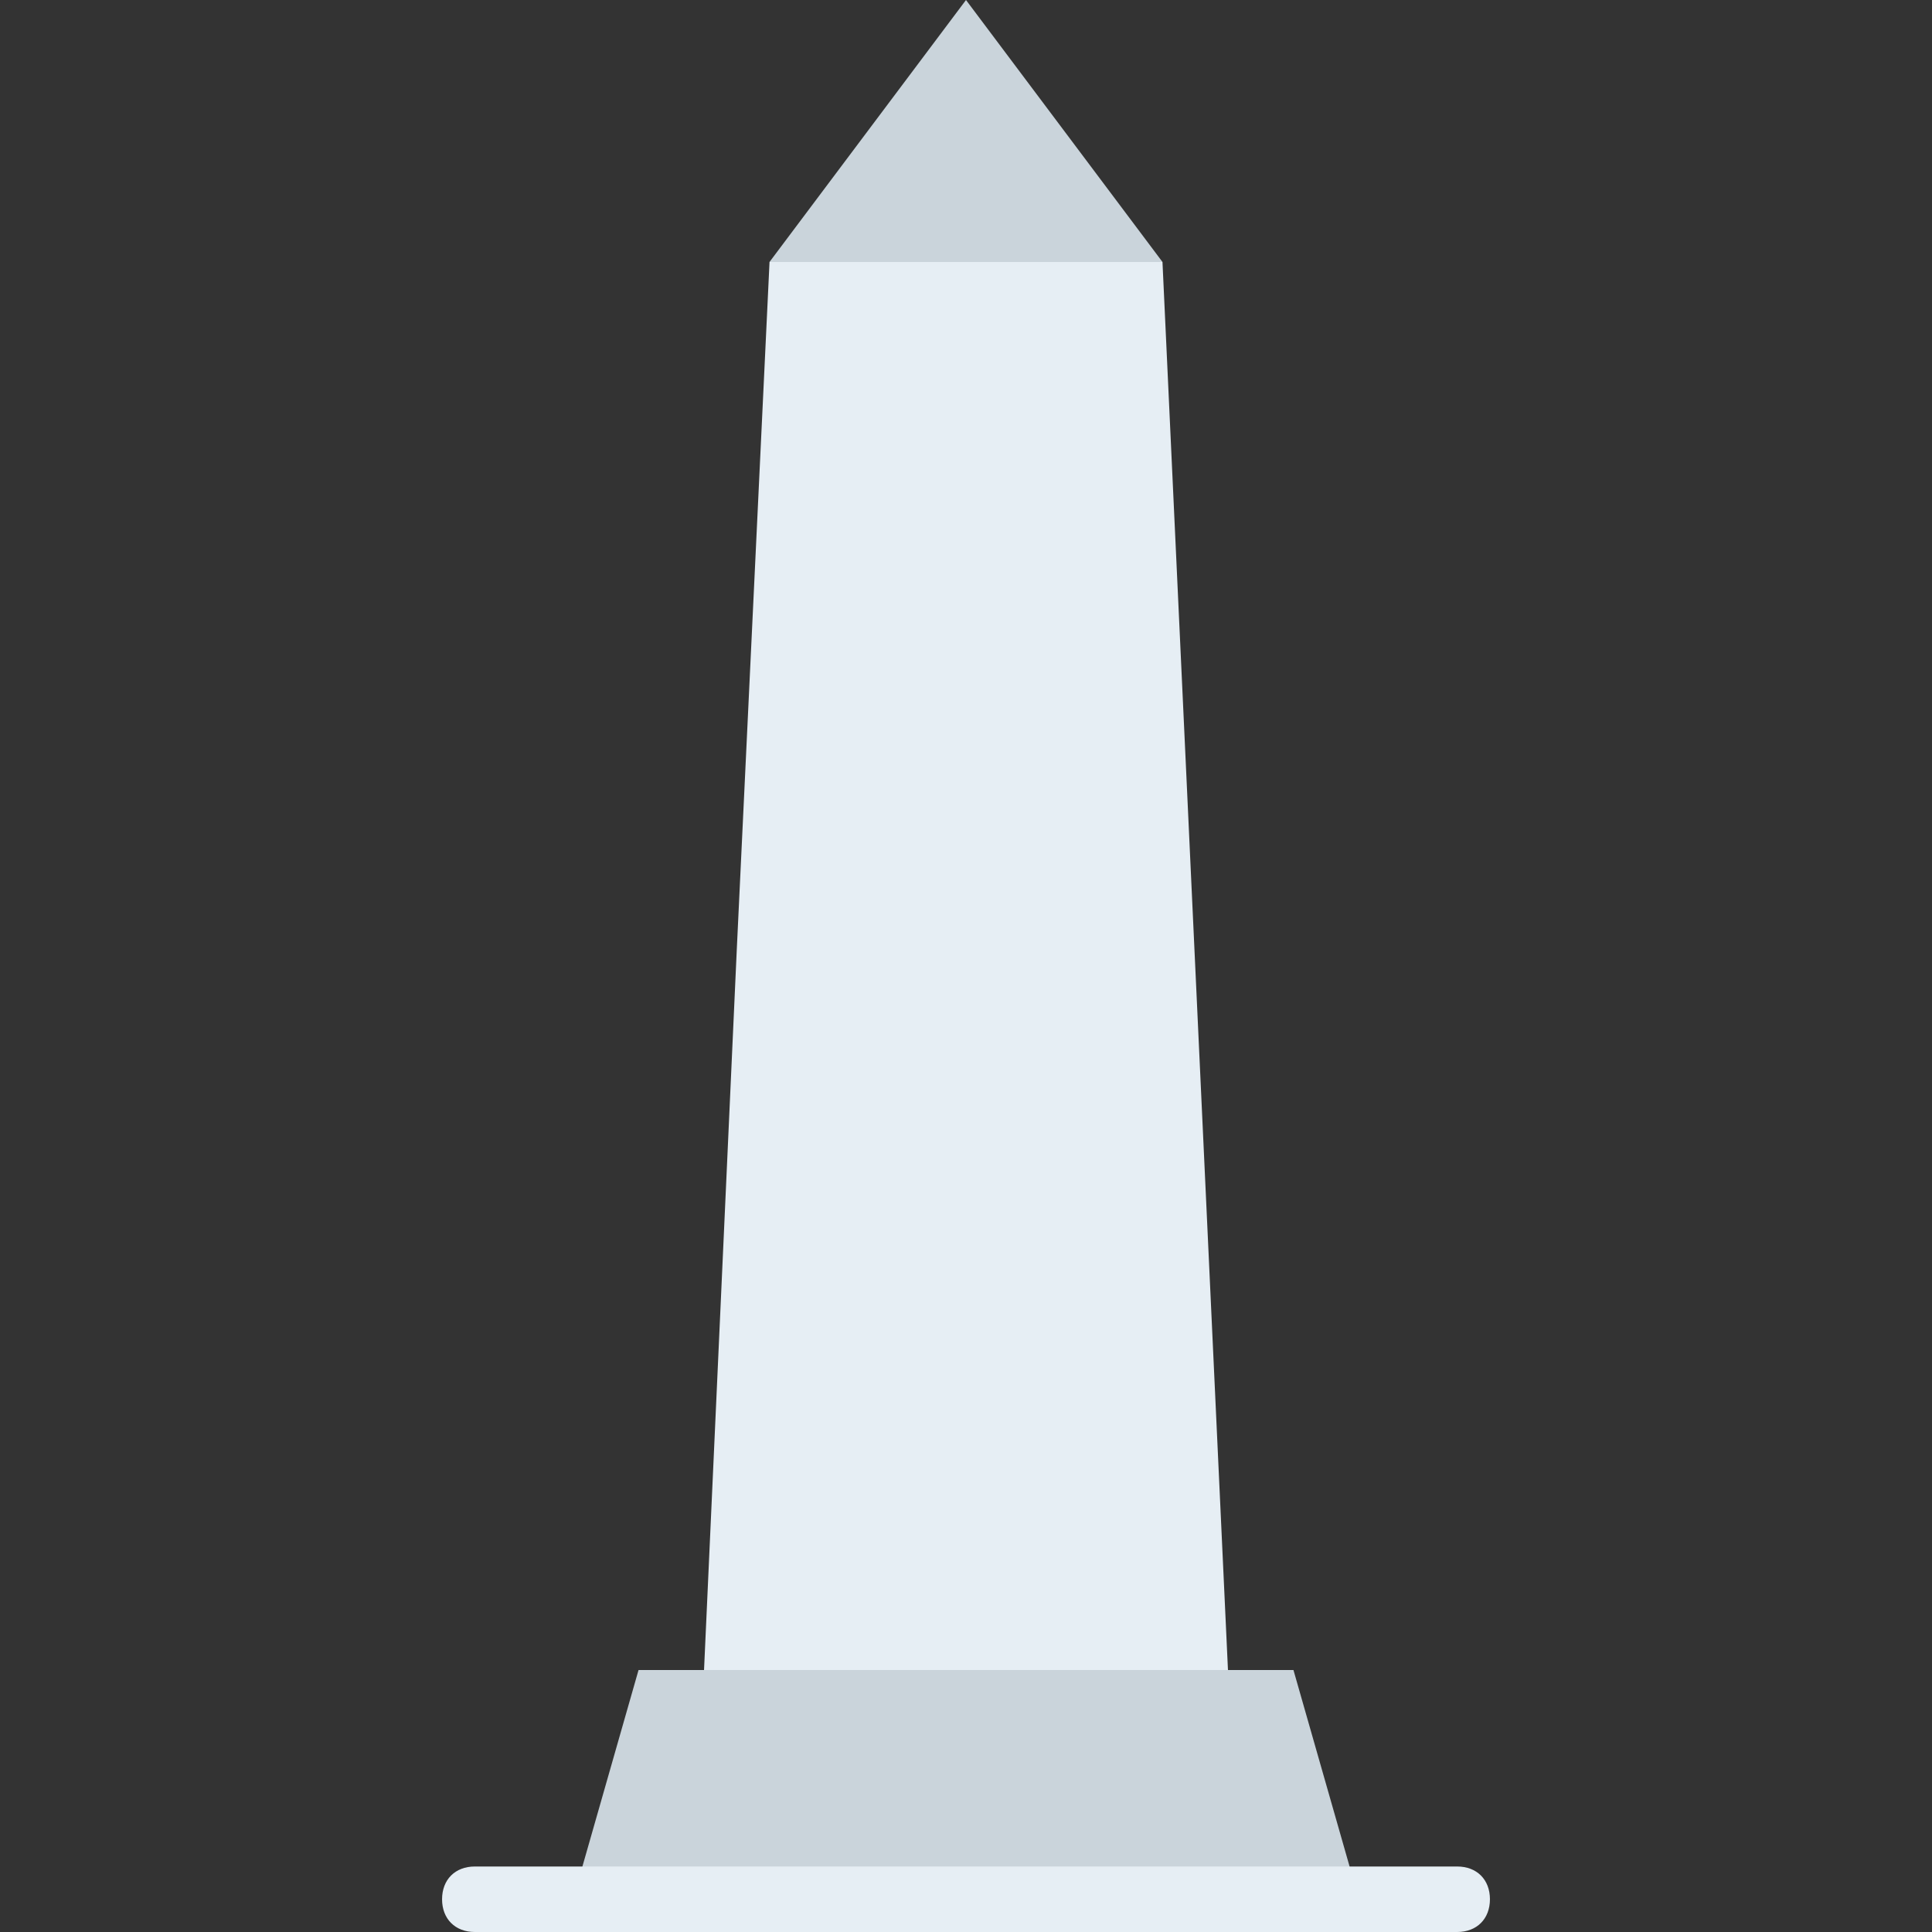
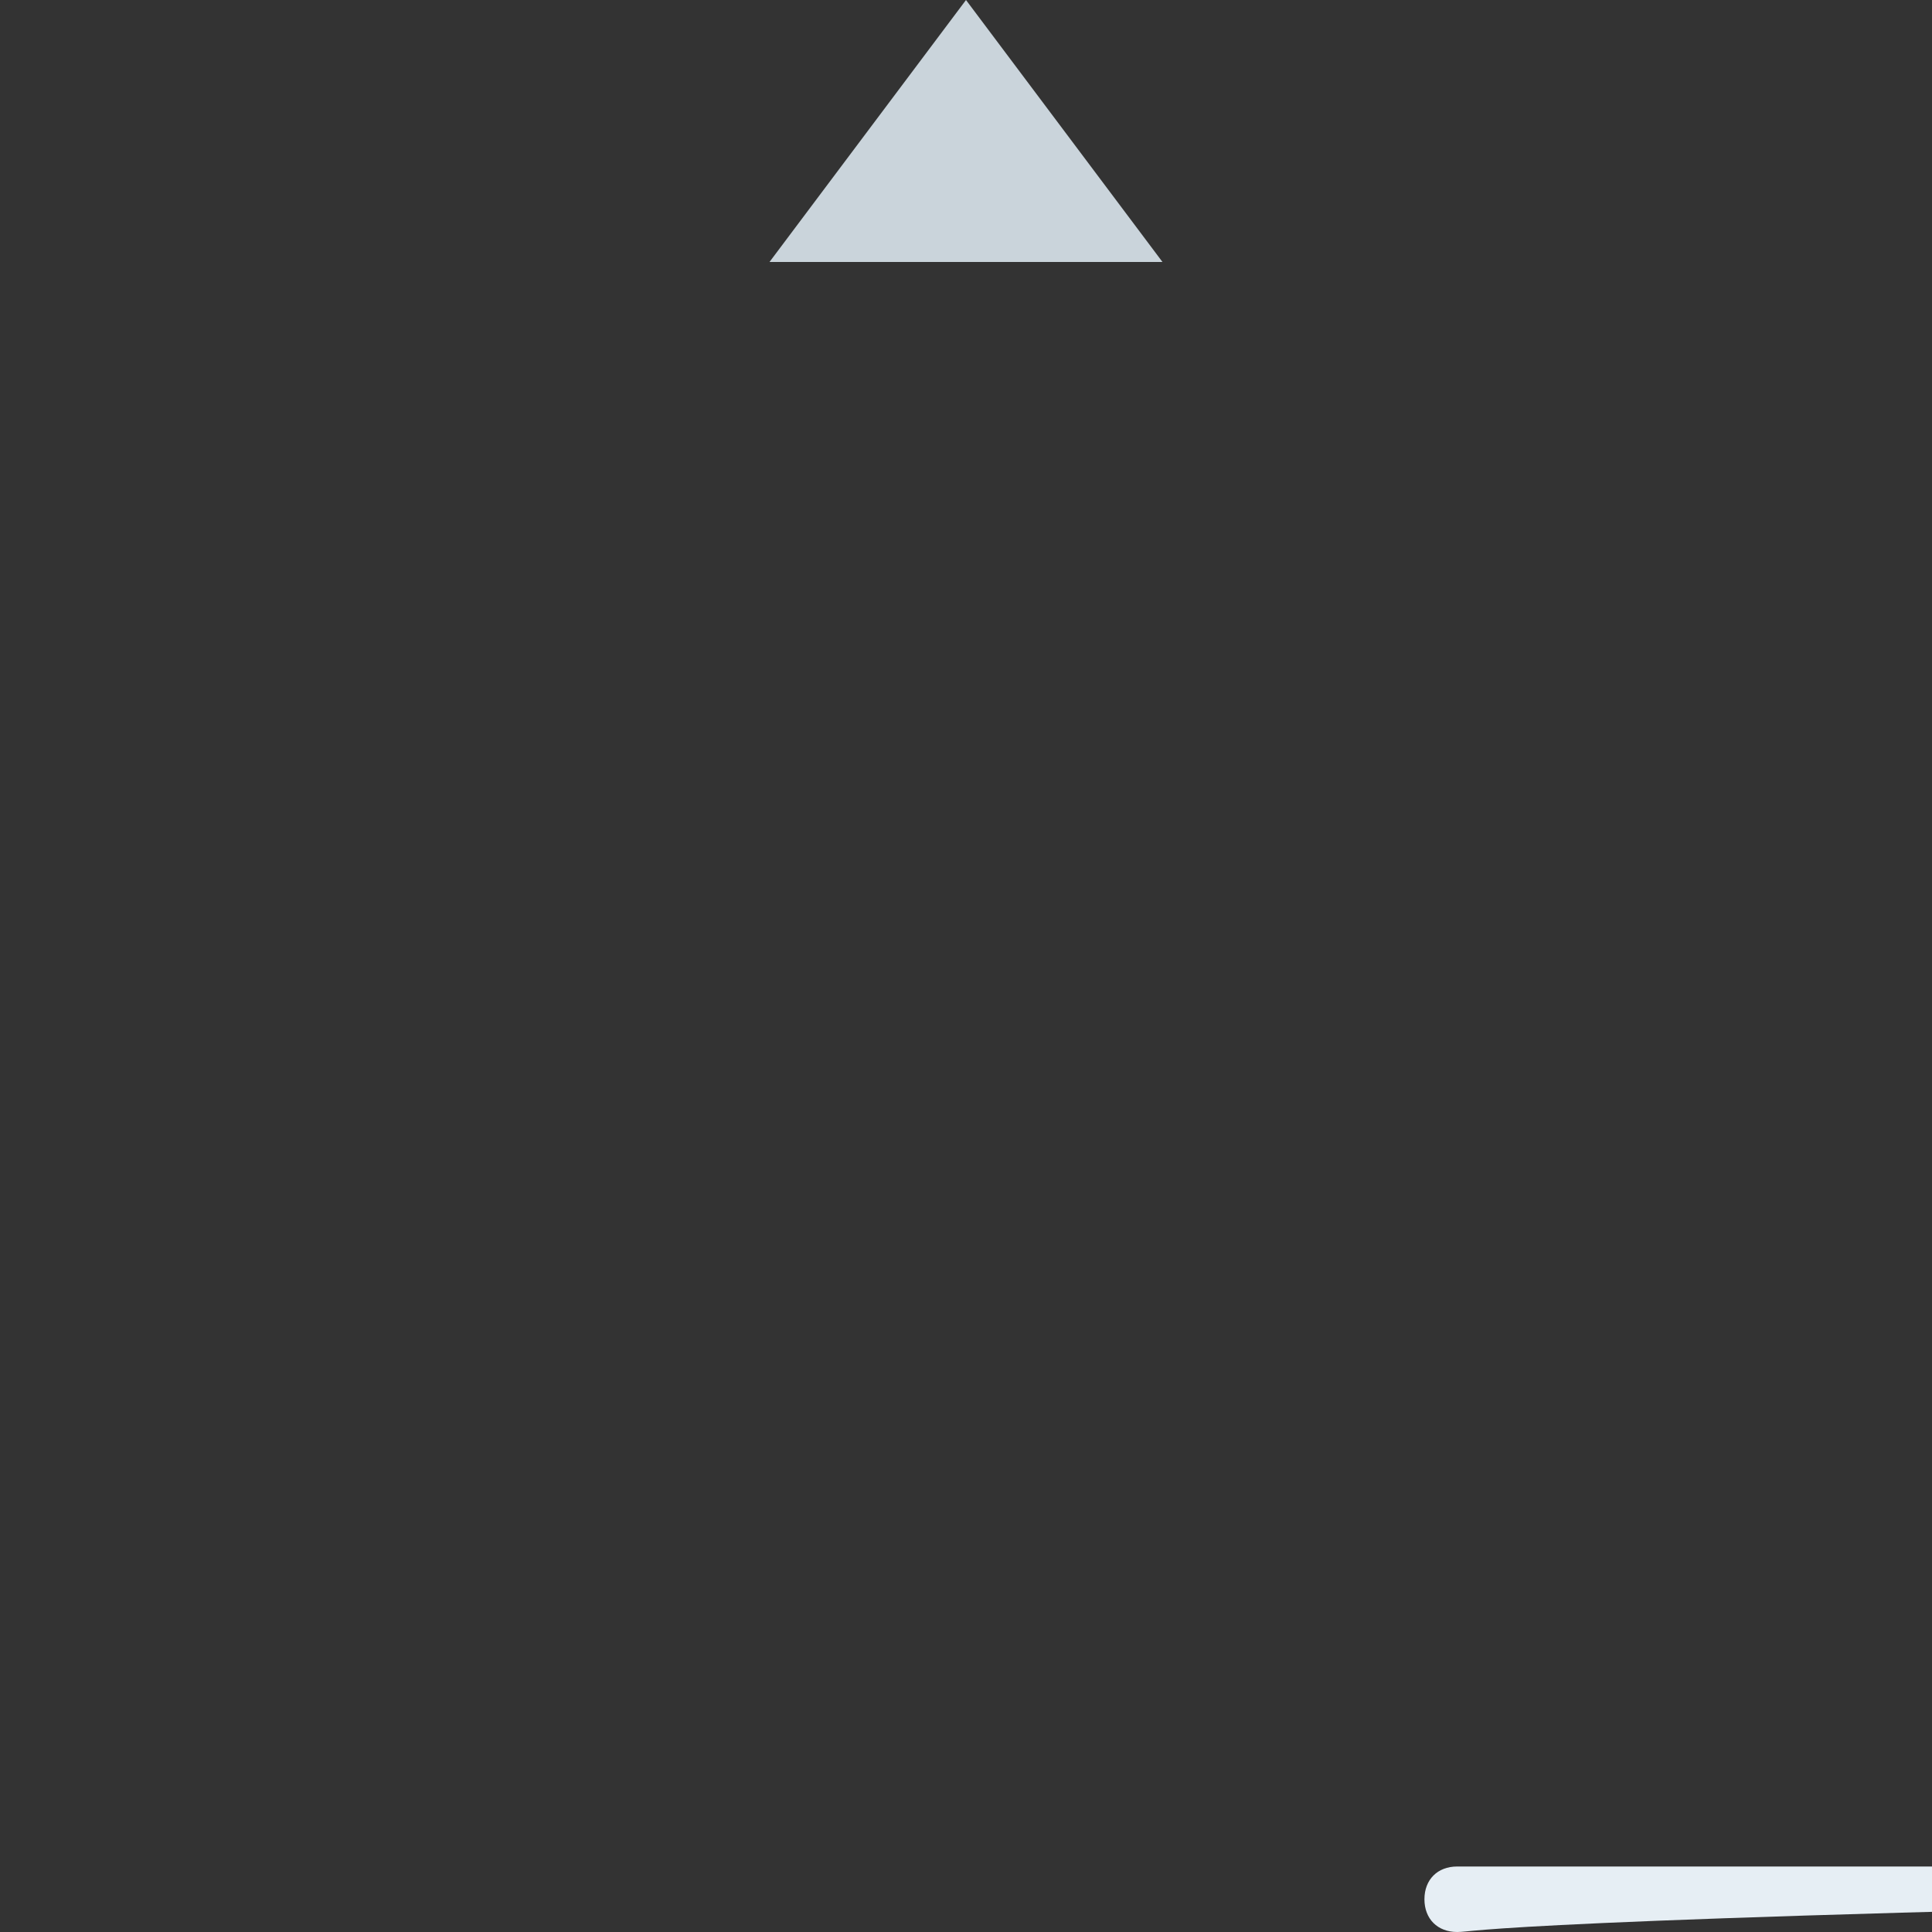
<svg xmlns="http://www.w3.org/2000/svg" version="1.1" id="Layer_1" x="0px" y="0px" viewBox="0 0 512 512" style="enable-background:new 0 0 512 512;" xml:space="preserve">
  <rect x="0" y="0" width="512" height="512" fill="#333333" stroke="none" />
-   <polygon style="fill:#CAD4DB;" points="342.78,442.576 169.22,442.576 151.863,503.322 360.135,503.322 " />
  <g>
-     <path style="fill:#E6EEF4;" d="M386.169,512H125.831c-5.207,0-8.678-3.471-8.678-8.678s3.471-8.678,8.678-8.678h260.339   c5.207,0,8.678,3.471,8.678,8.678C394.846,508.529,391.376,512,386.169,512" />
-     <polygon style="fill:#E6EEF4;" points="325.424,442.576 186.576,442.576 195.254,251.661 203.932,69.424 308.068,69.424  " />
+     <path style="fill:#E6EEF4;" d="M386.169,512c-5.207,0-8.678-3.471-8.678-8.678s3.471-8.678,8.678-8.678h260.339   c5.207,0,8.678,3.471,8.678,8.678C394.846,508.529,391.376,512,386.169,512" />
  </g>
  <polygon style="fill:#CAD4DB;" points="308.068,69.424 203.932,69.424 256,0 " />
  <g>
</g>
  <g>
</g>
  <g>
</g>
  <g>
</g>
  <g>
</g>
  <g>
</g>
  <g>
</g>
  <g>
</g>
  <g>
</g>
  <g>
</g>
  <g>
</g>
  <g>
</g>
  <g>
</g>
  <g>
</g>
  <g>
</g>
</svg>